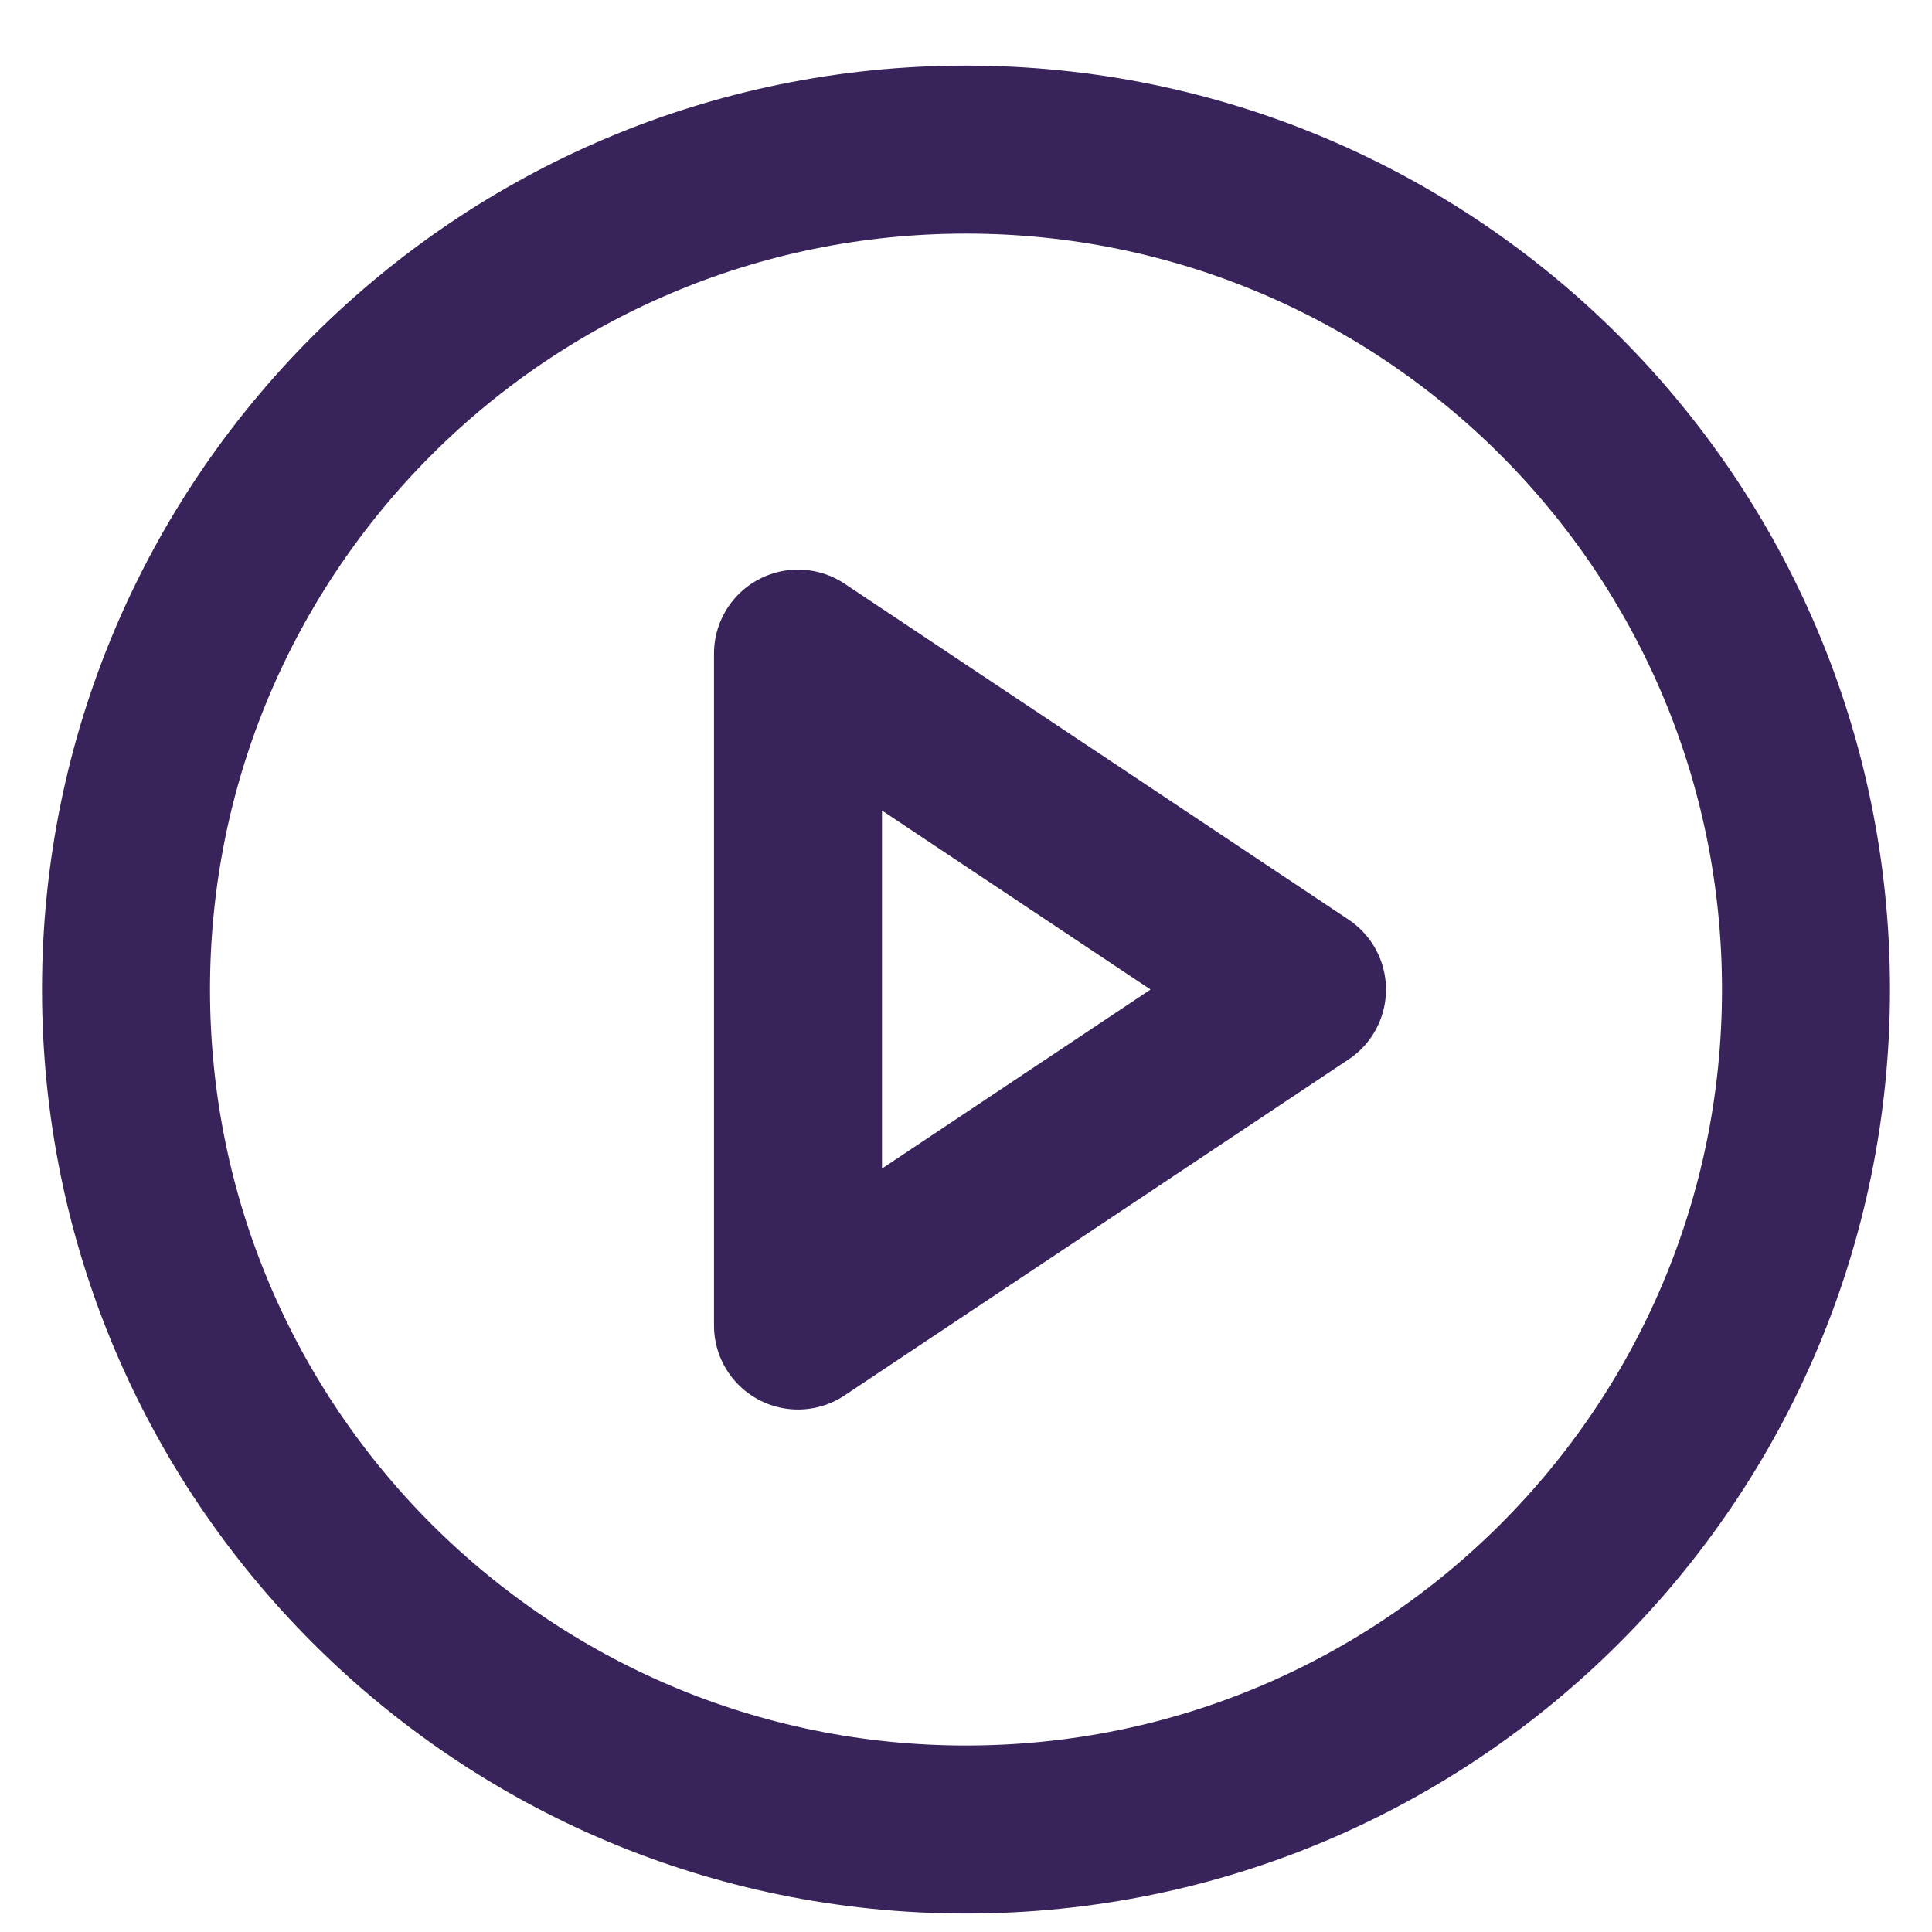
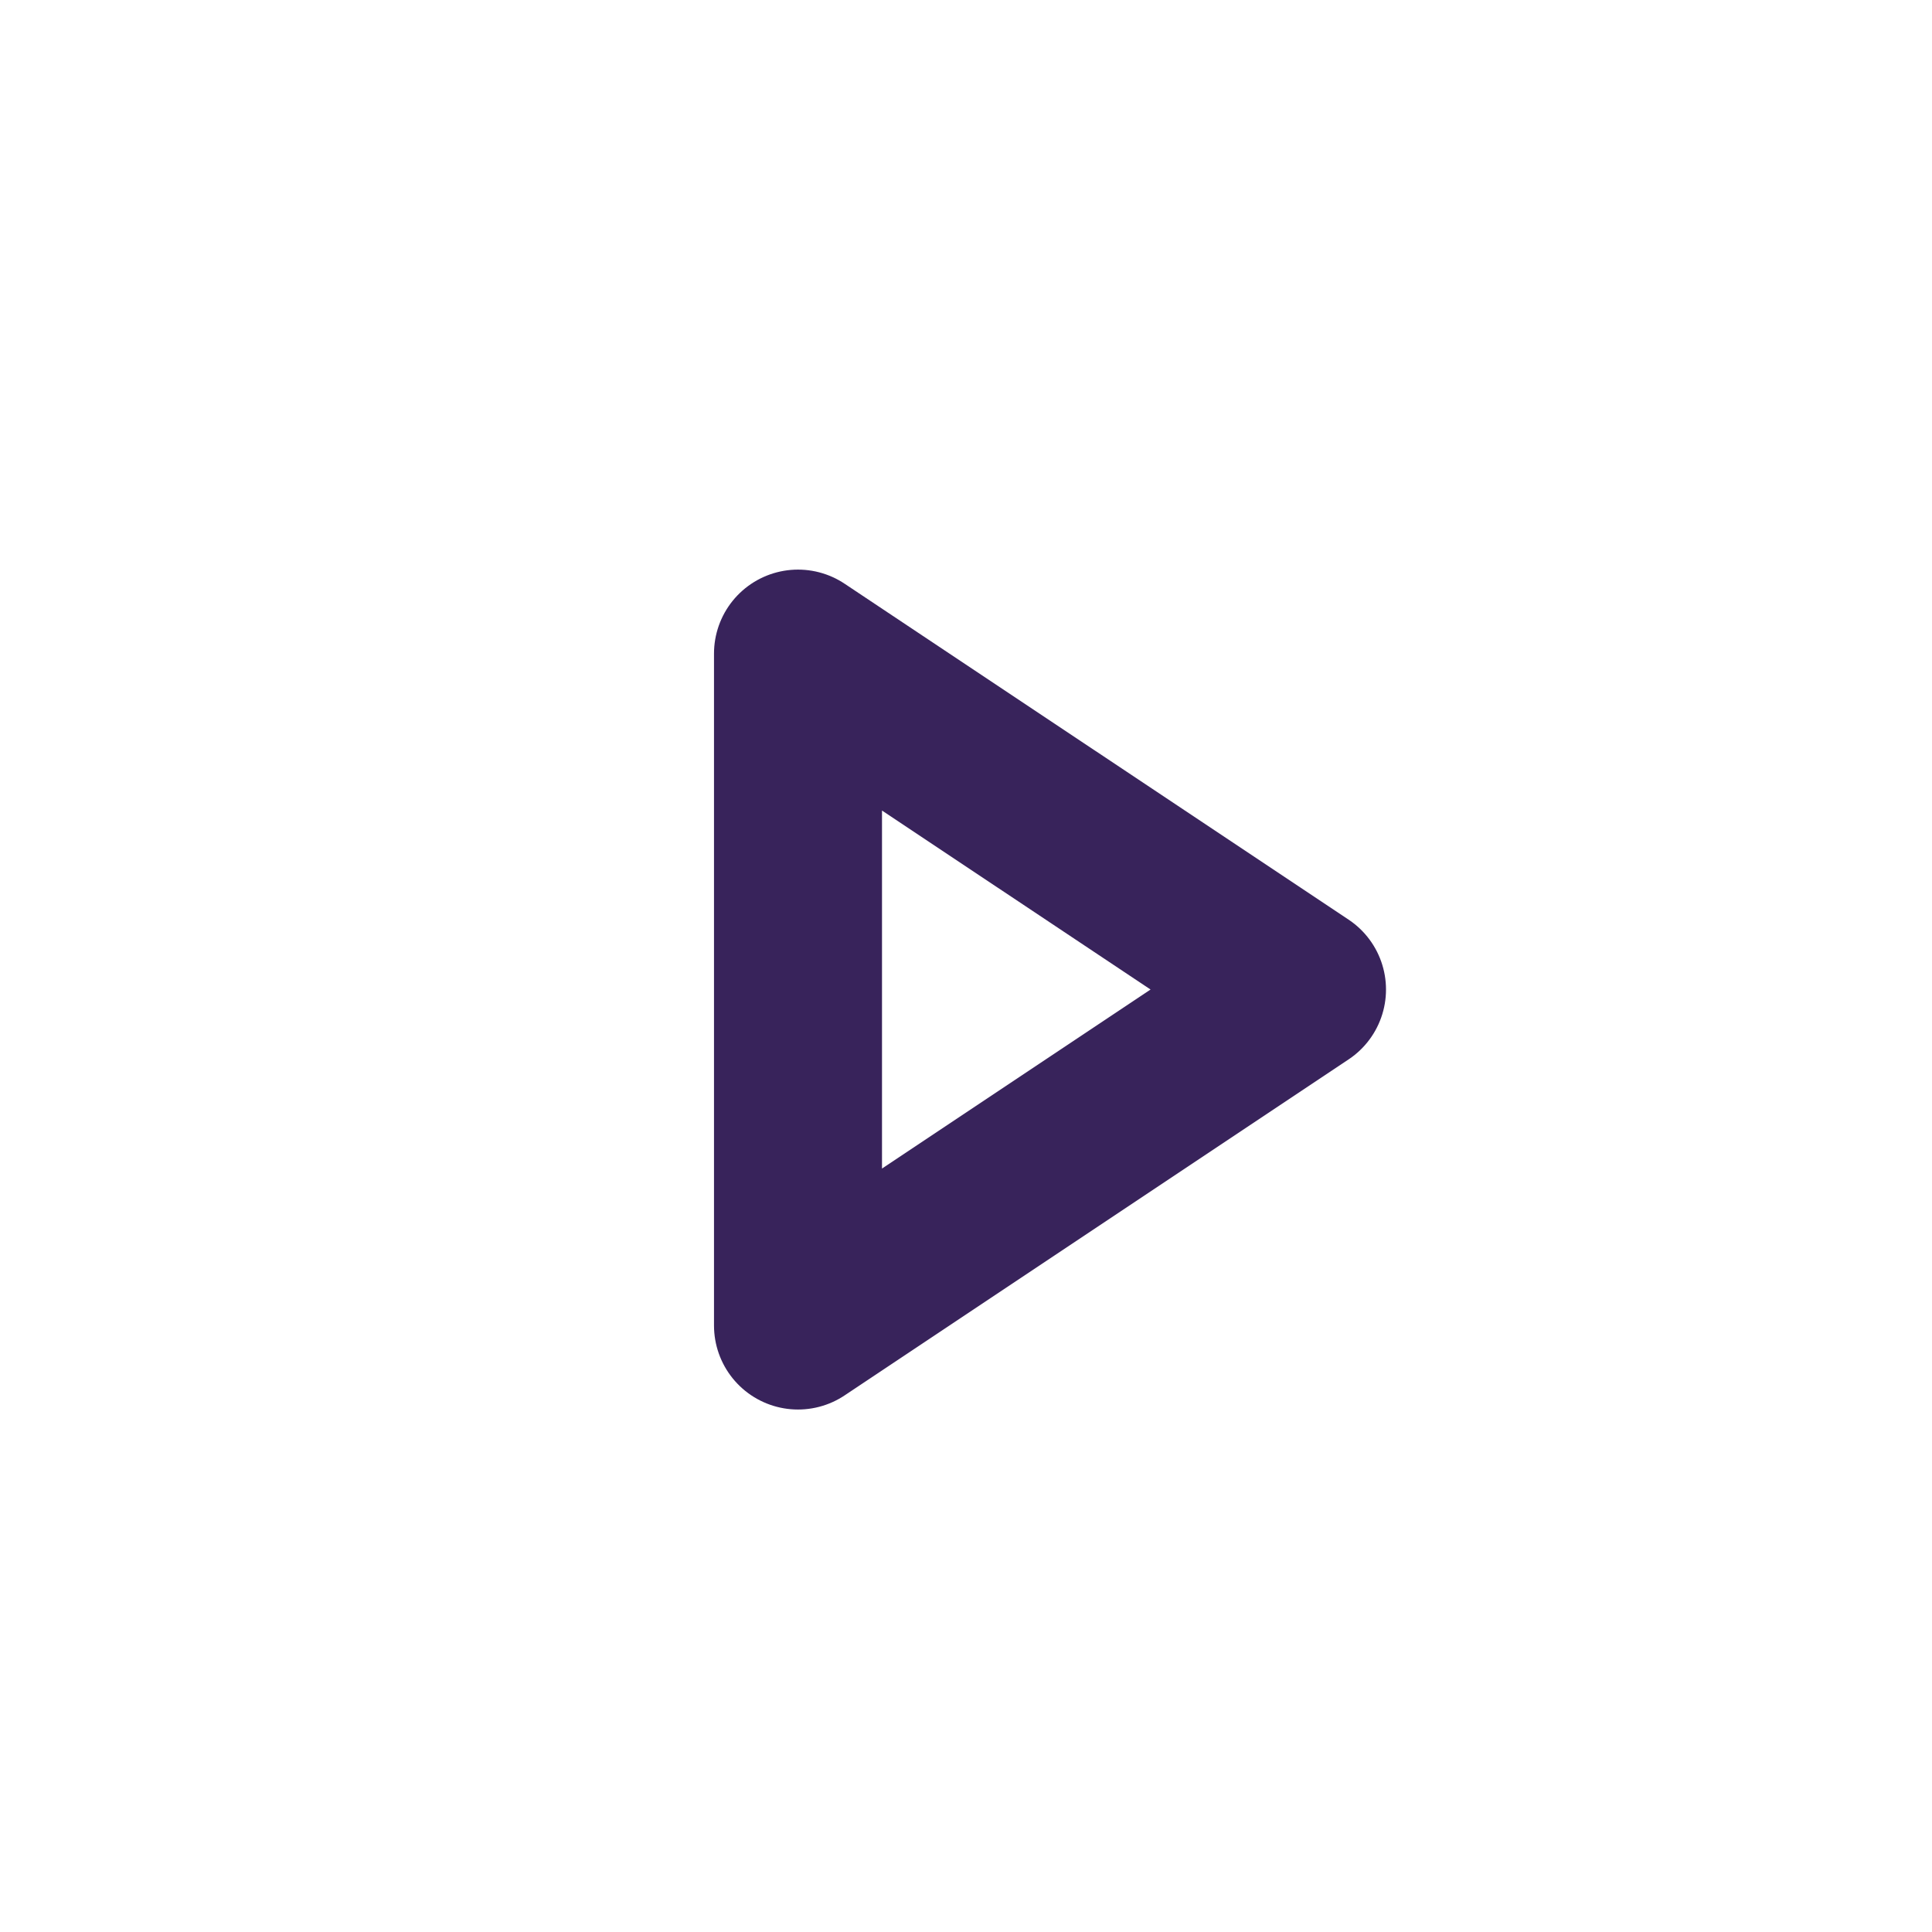
<svg xmlns="http://www.w3.org/2000/svg" width="23" height="23" viewBox="0 0 23 23" fill="none">
-   <path d="M11.5 21.78C17.023 21.78 21.5 17.303 21.5 11.78C21.5 6.258 17.023 1.781 11.5 1.781C5.977 1.781 1.5 6.258 1.5 11.78C1.5 17.303 5.977 21.78 11.5 21.78Z" stroke="#38235B" stroke-width="2" stroke-linecap="round" stroke-linejoin="round" />
  <path d="M9.5 7.781L15.5 11.78L9.5 15.78V7.781Z" stroke="#38235B" stroke-width="2" stroke-linecap="round" stroke-linejoin="round" />
</svg>